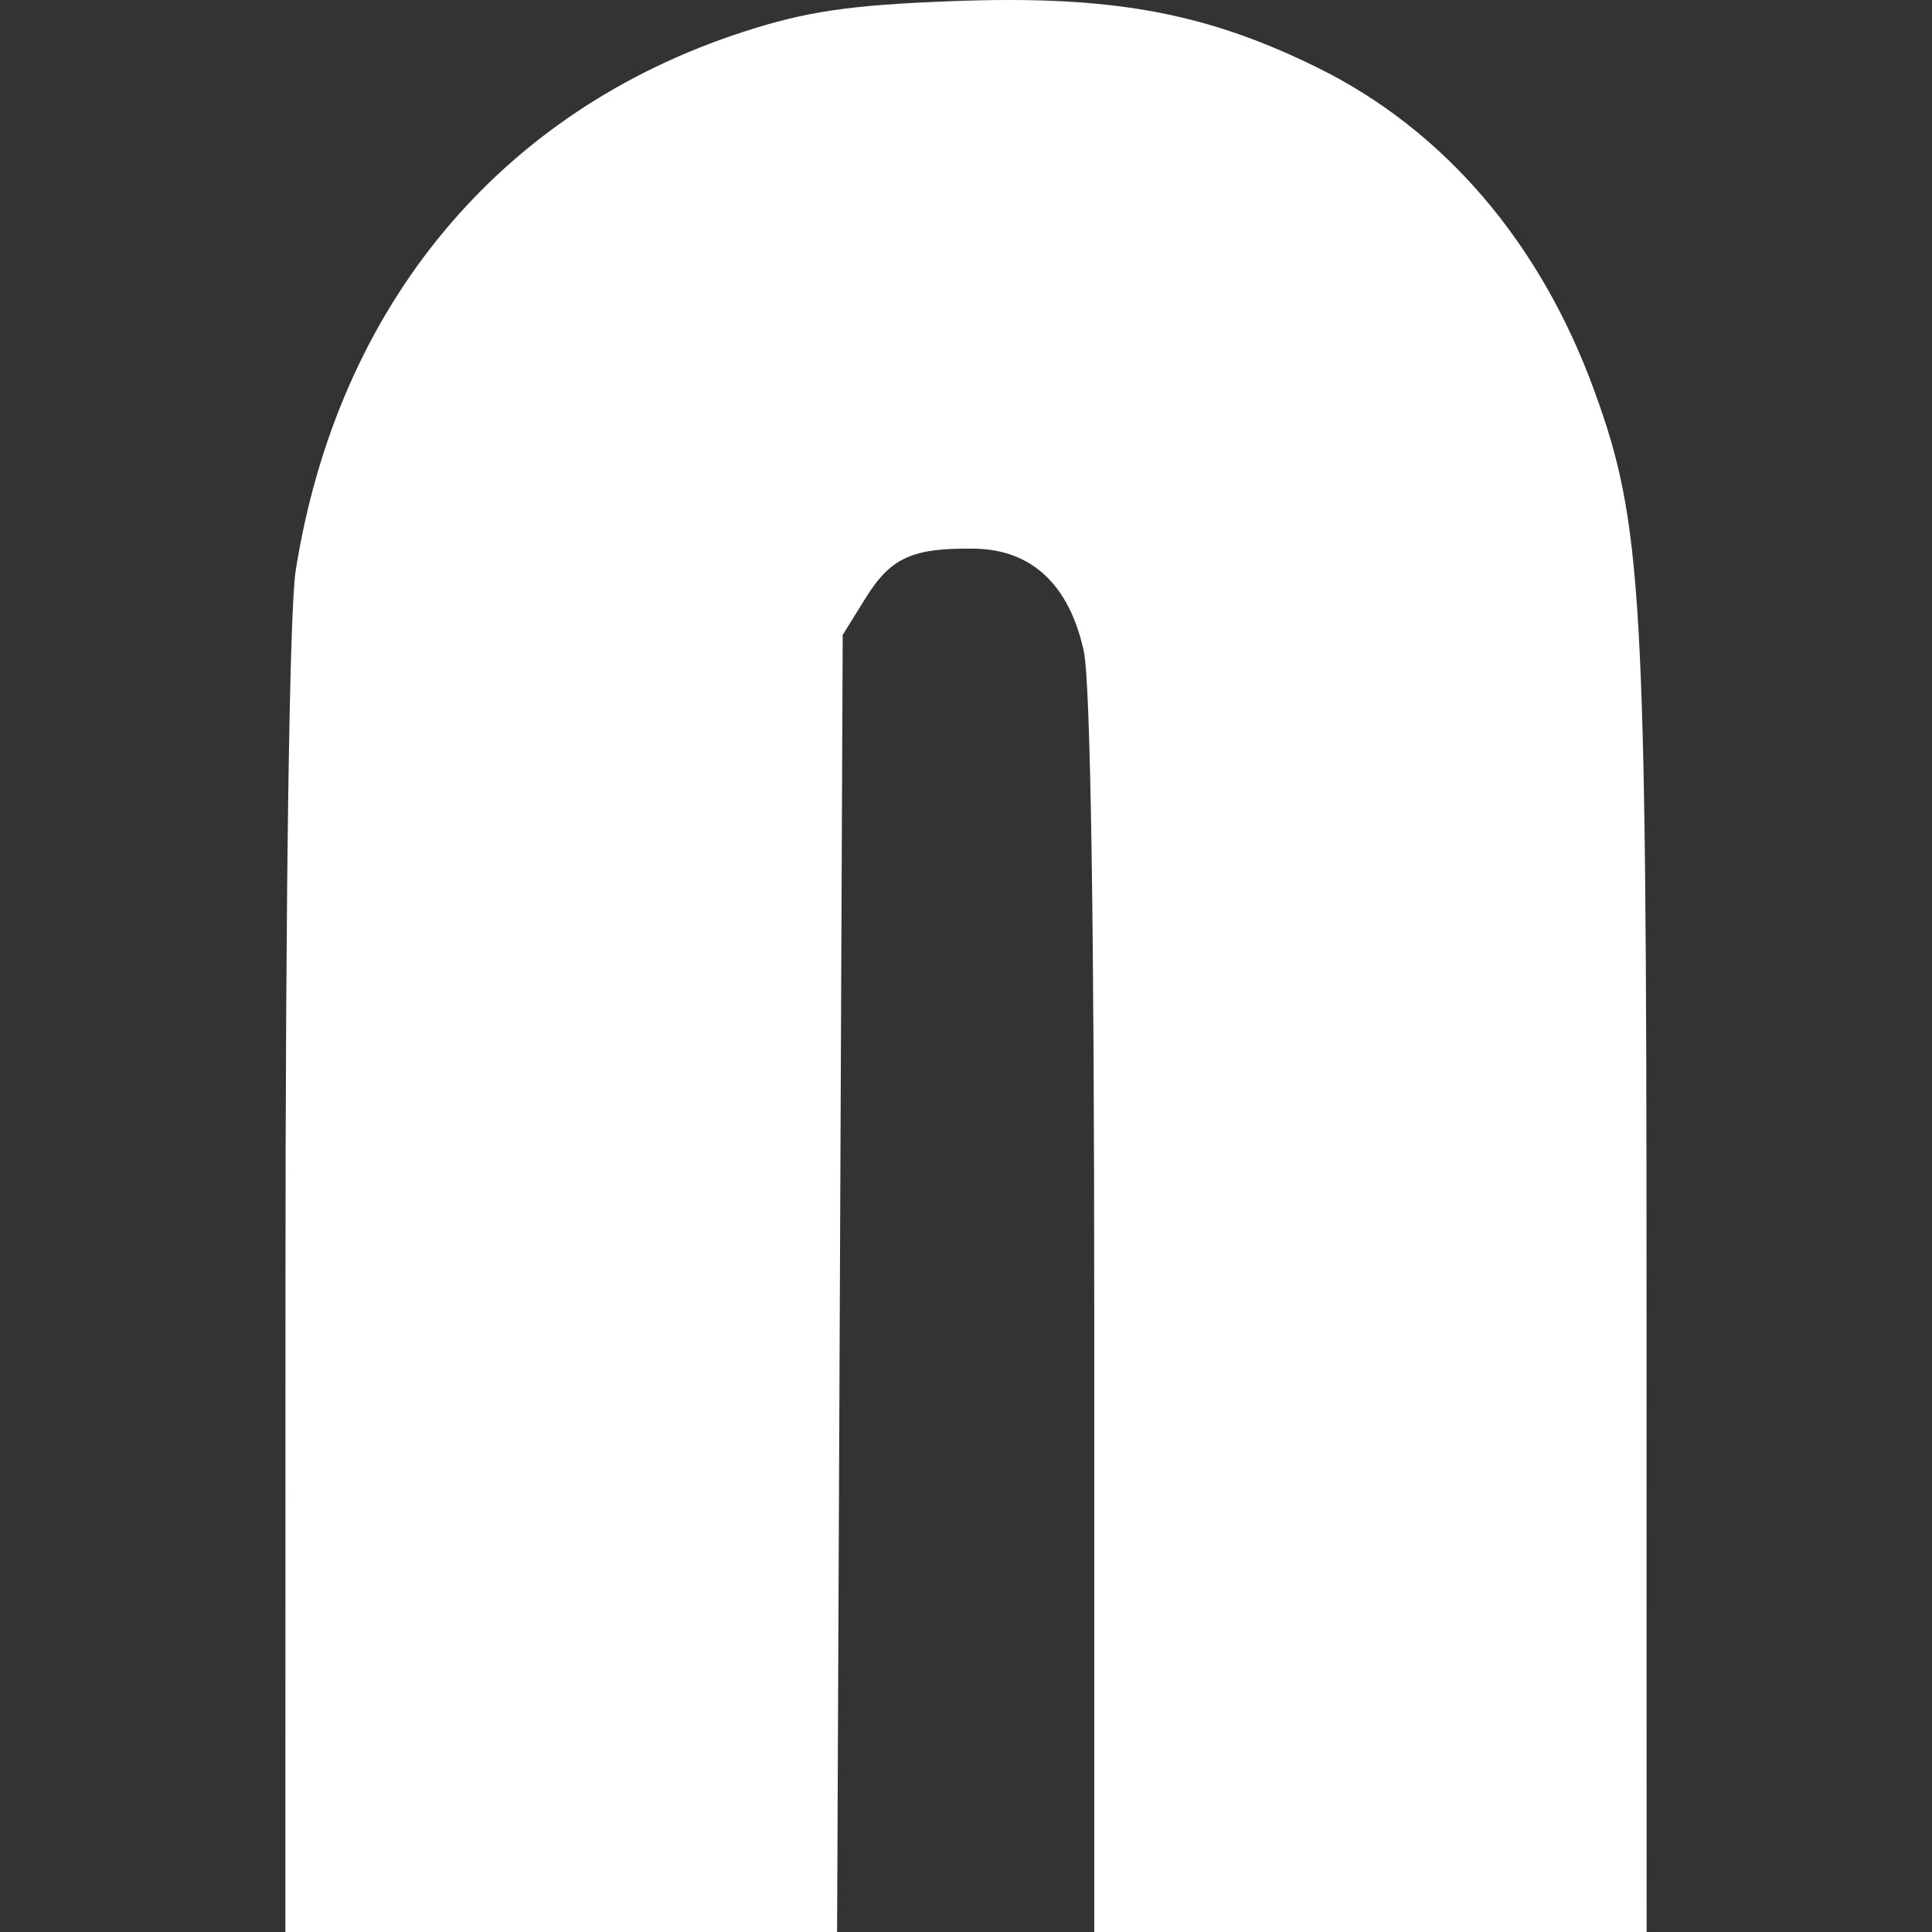
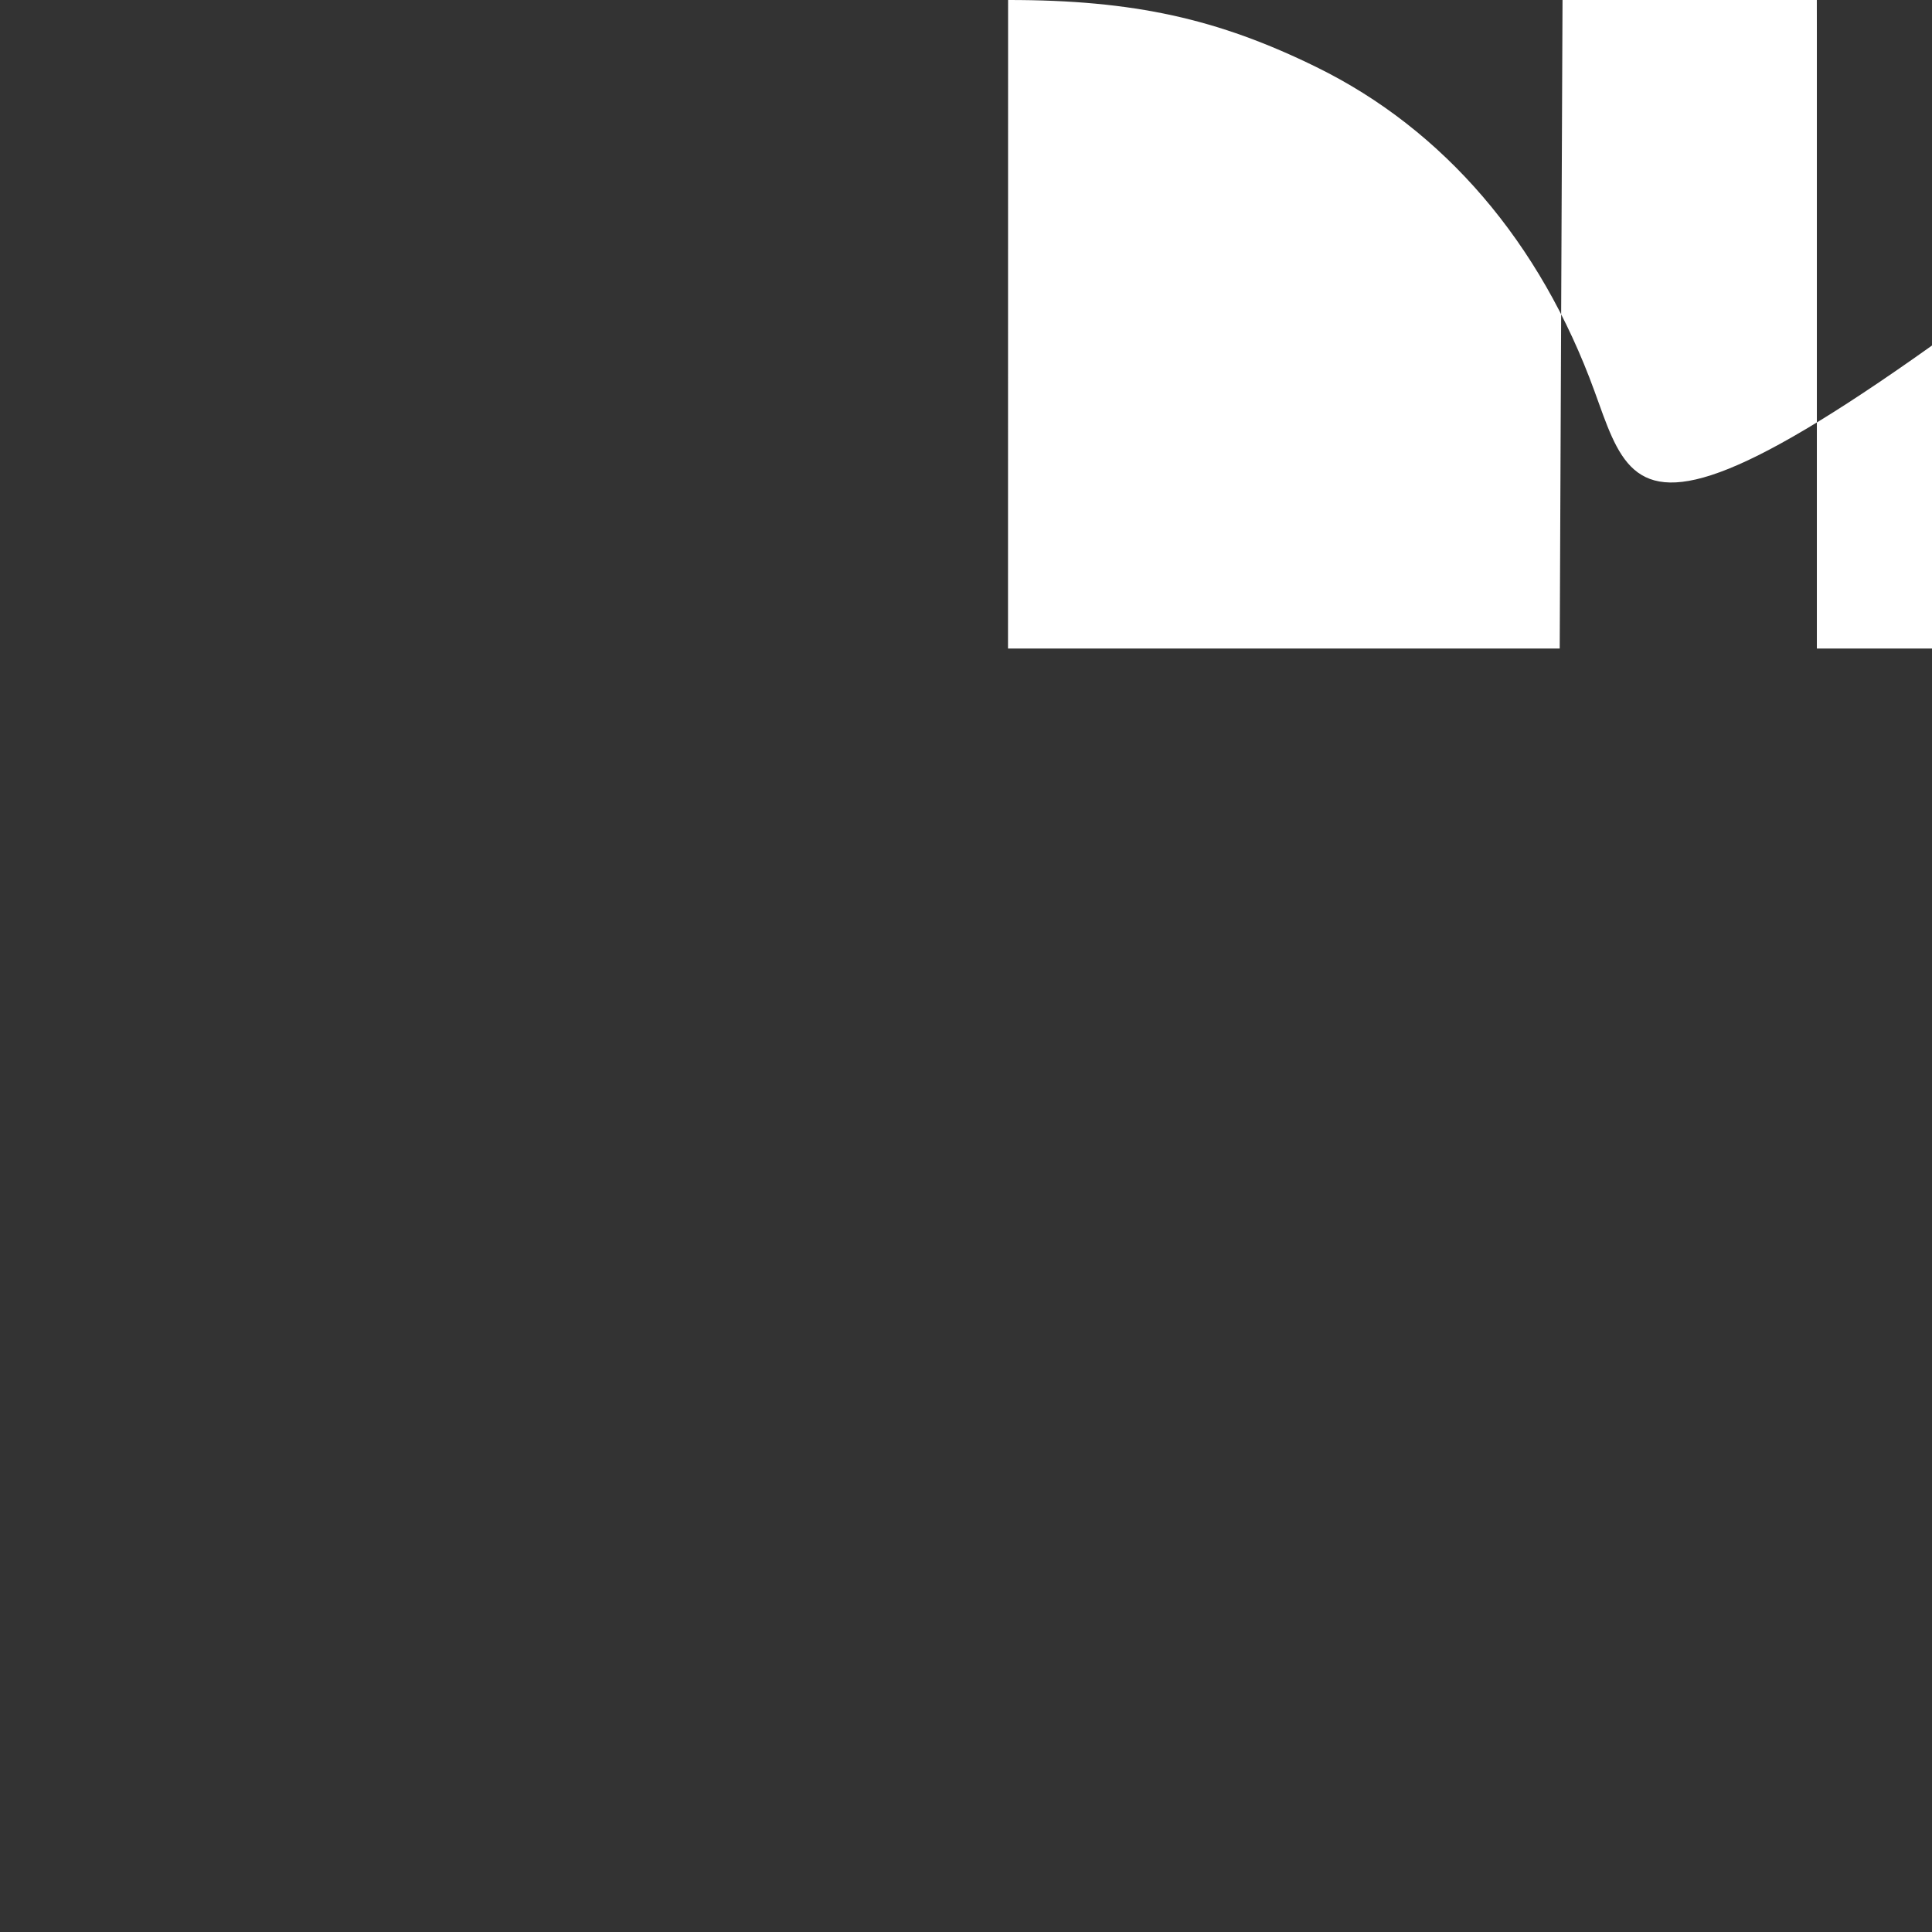
<svg xmlns="http://www.w3.org/2000/svg" xmlns:ns1="http://www.inkscape.org/namespaces/inkscape" xmlns:ns2="http://sodipodi.sourceforge.net/DTD/sodipodi-0.dtd" width="400" height="400" id="svg2" version="1.1" ns1:version="1.2.2 (b0a8486541, 2022-12-01)" ns2:docname="icon-nstore.svg">
  <rect width="100%" height="100%" fill="#333333" stroke="none" />
  <defs id="defs4" />
  <ns2:namedview id="base" pagecolor="#ffffff" bordercolor="#666666" borderopacity="1.0" ns1:pageopacity="0.0" ns1:pageshadow="2" ns1:zoom="3.9741744" ns1:cx="103.54352" ns1:cy="164.05923" ns1:document-units="px" ns1:current-layer="layer2" showgrid="false" fit-margin-top="0" fit-margin-left="0" fit-margin-right="0" fit-margin-bottom="0" ns1:window-width="3700" ns1:window-height="2348" ns1:window-x="0" ns1:window-y="0" ns1:window-maximized="1" ns1:showpageshadow="0" ns1:pagecheckerboard="1" ns1:deskcolor="#d1d1d1" />
  <g ns1:groupmode="layer" id="layer2" ns1:label="Layer" style="display:inline" transform="translate(-88.859,-63.635)">
-     <path id="rect3820" style="fill:#ffffff;fill-opacity:1;stroke-width:2.042" d="m 297.573,63.635 c -3.729,0.002 -7.634,0.086 -11.751,0.243 -21.081,0.806 -29.959,2.109 -42.954,6.314 -50.554,16.361 -84.133,56.753 -92.793,111.616 -1.275,8.079 -2.105,65.832 -2.114,147.55 l -0.016,134.276 h 57.114 57.11 l 0.582,-134.276 0.582,-134.276 4.695,-7.555 c 5.269,-8.473 9.667,-10.479 22.572,-10.295 11.88,0.169 19.703,7.523 22.656,21.292 1.378,6.425 2.154,55.915 2.154,137.571 v 127.539 h 57.182 57.182 l -0.016,-133.255 C 429.746,186.762 428.89,171.928 419.001,144.685 407.793,113.808 387.781,90.468 361.432,77.535 341.098,67.555 323.675,63.619 297.573,63.635 Z" />
+     <path id="rect3820" style="fill:#ffffff;fill-opacity:1;stroke-width:2.042" d="m 297.573,63.635 l -0.016,134.276 h 57.114 57.11 l 0.582,-134.276 0.582,-134.276 4.695,-7.555 c 5.269,-8.473 9.667,-10.479 22.572,-10.295 11.88,0.169 19.703,7.523 22.656,21.292 1.378,6.425 2.154,55.915 2.154,137.571 v 127.539 h 57.182 57.182 l -0.016,-133.255 C 429.746,186.762 428.89,171.928 419.001,144.685 407.793,113.808 387.781,90.468 361.432,77.535 341.098,67.555 323.675,63.619 297.573,63.635 Z" />
  </g>
  <g ns1:label="Layer 1" ns1:groupmode="layer" id="layer1" transform="translate(-213.356,-212.283)" style="display:inline" />
</svg>